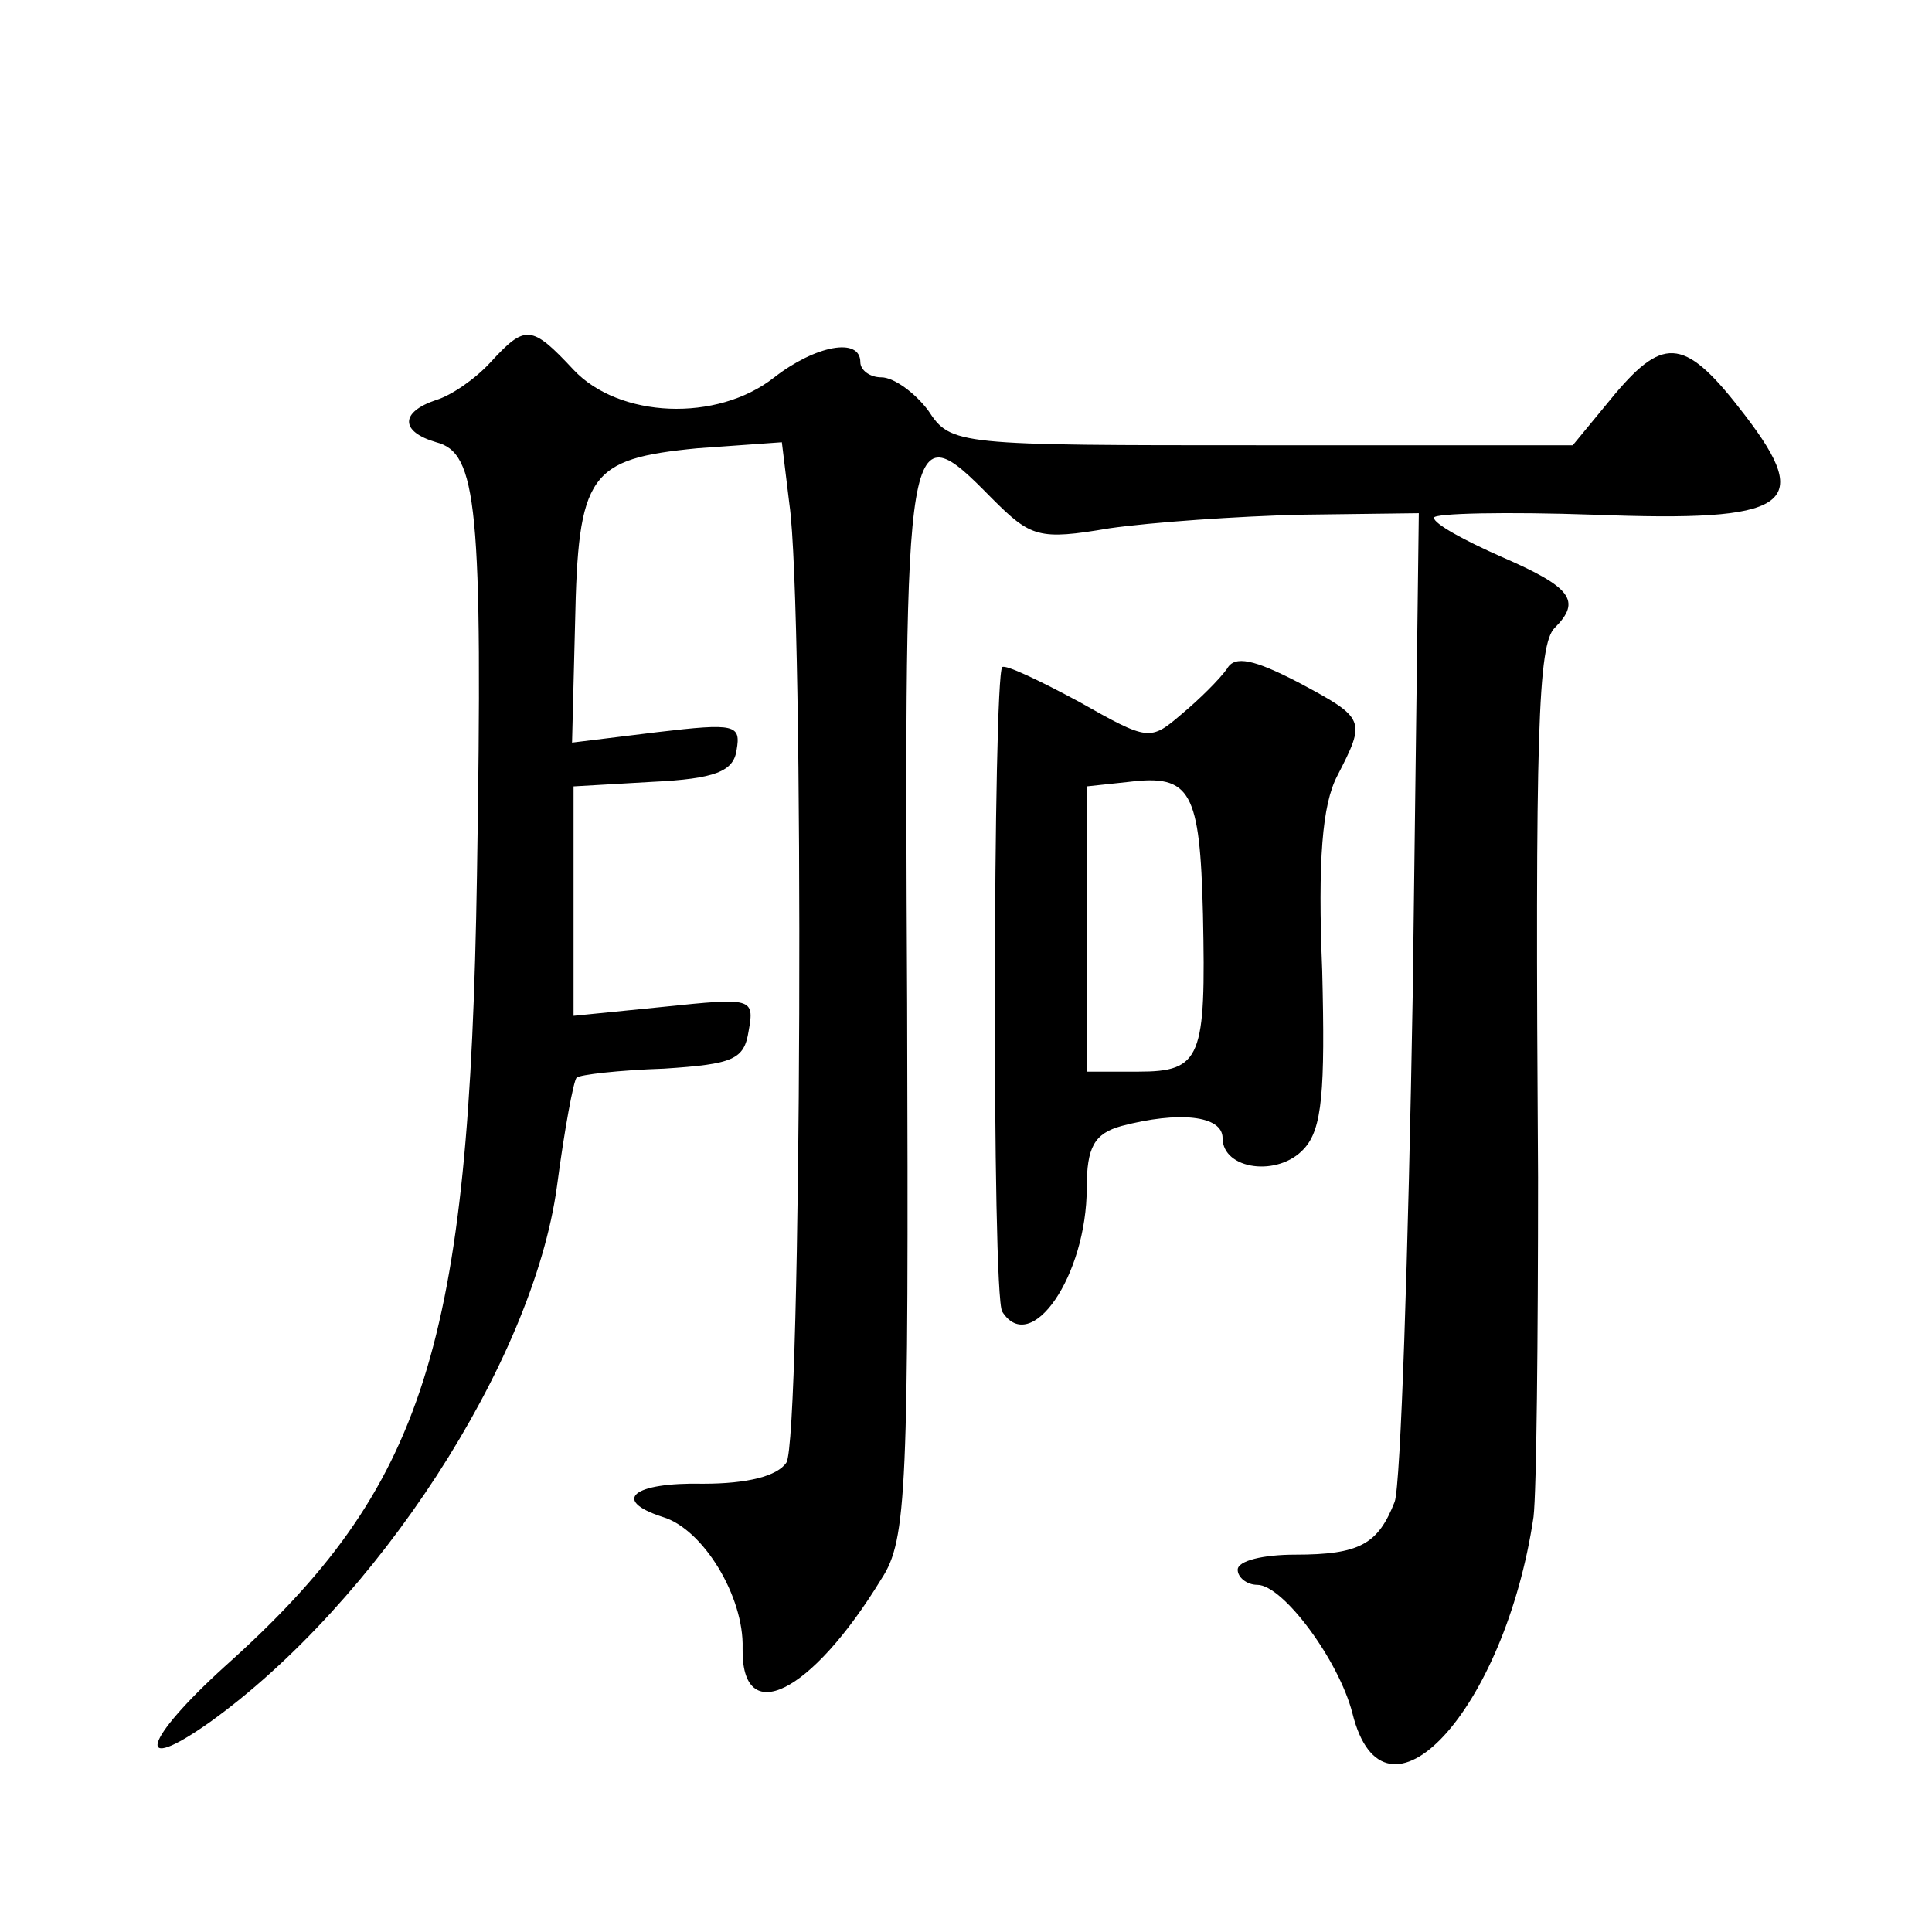
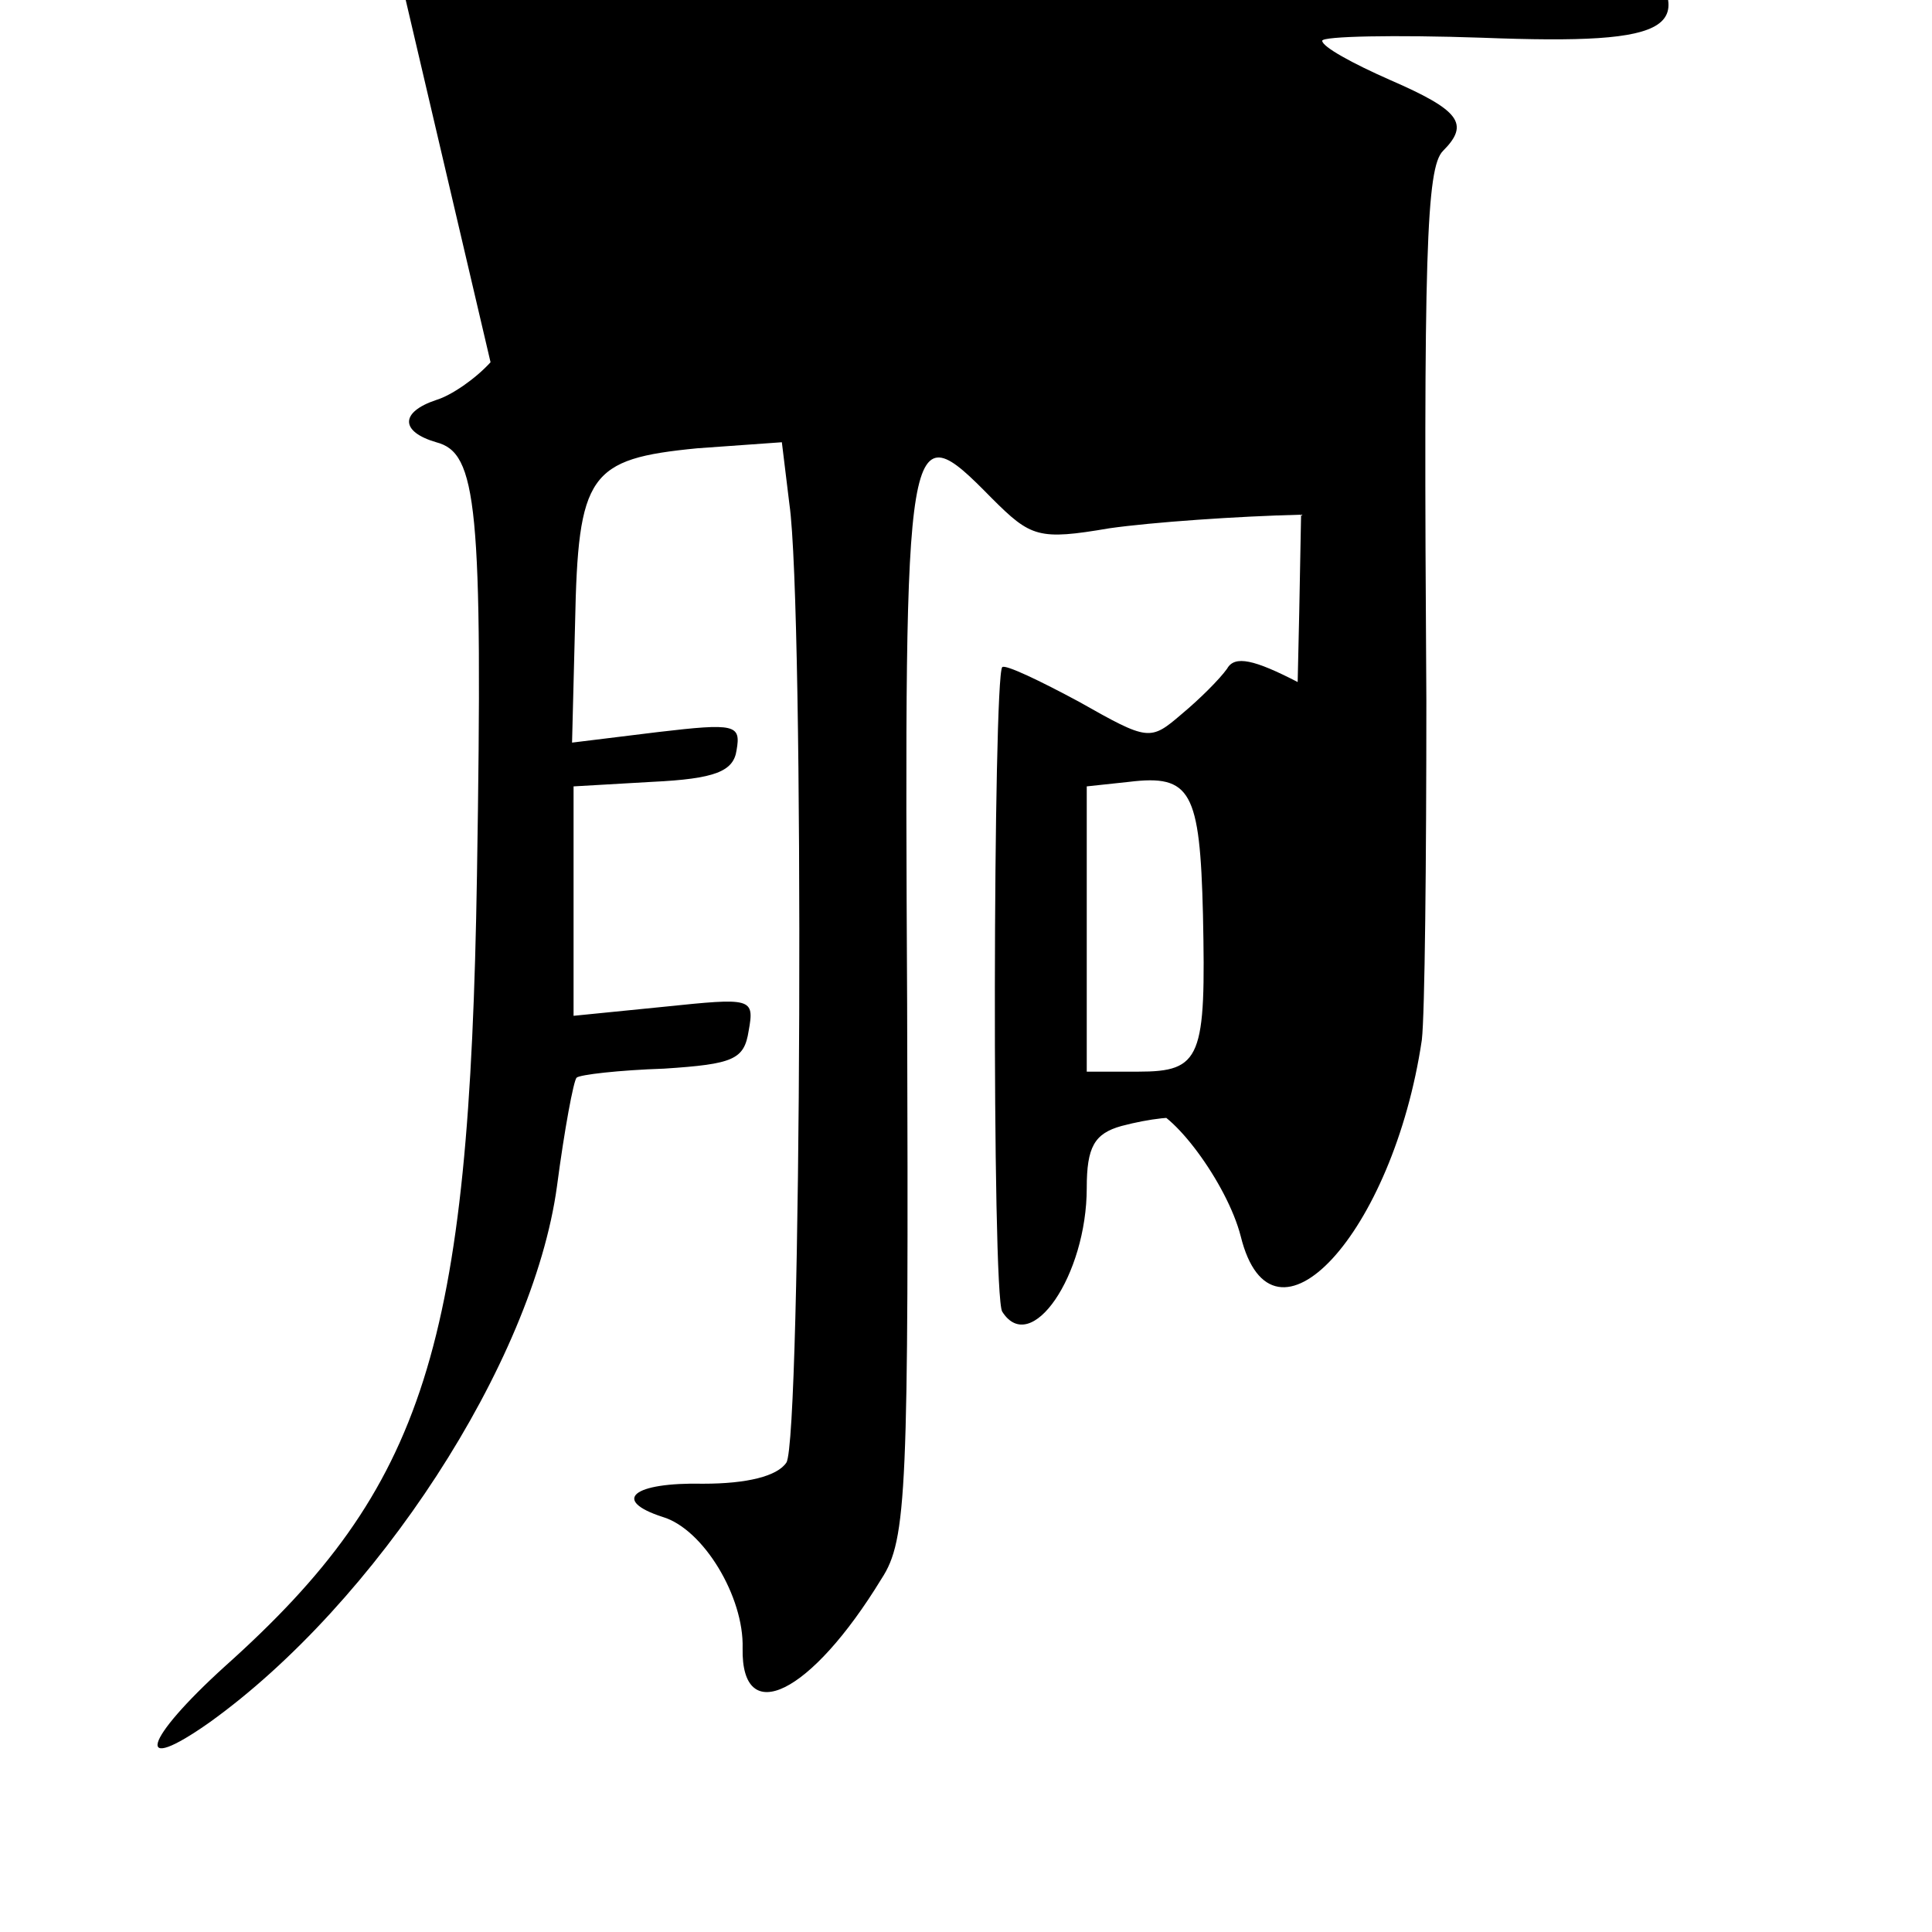
<svg xmlns="http://www.w3.org/2000/svg" version="1.0" width="128pt" height="128pt" viewBox="0 0 128 128" preserveAspectRatio="xMidYMid meet">
  <g transform="translate(0,128) scale(0.1,-0.1)" fill="#0" stroke="none">
-     <path d="M325 1040 c-10 -11 -26 -22 -36 -25 -24 -8 -24 -21 0 -28 27 -7 31 -41 27 -287 -5 -312 -34 -405 -167 -524 -54 -49 -61 -73 -10 -37 110 79 214 238 230 355 5 38 11 70 13 72 2 2 28 5 58 6 46 3 53 6 56 25 4 22 2 22 -56 16 l-60 -6 0 76 0 76 52 3 c42 2 54 7 56 21 3 17 -1 18 -52 12 l-57 -7 2 79 c2 99 9 109 81 116 l56 4 5 -41 c10 -69 8 -620 -2 -635 -6 -9 -26 -14 -55 -14 -47 1 -61 -11 -27 -22 27 -8 54 -53 53 -87 -1 -53 45 -31 92 46 17 26 18 58 17 381 -2 388 -1 393 56 335 26 -26 31 -28 78 -20 28 4 85 8 127 9 l78 1 -4 -317 c-3 -175 -8 -327 -12 -338 -11 -28 -23 -35 -66 -35 -21 0 -38 -4 -38 -10 0 -5 6 -10 13 -10 17 0 54 -50 63 -85 21 -85 101 2 120 130 2 17 3 118 3 225 -2 296 0 353 11 364 18 18 11 27 -35 47 -25 11 -45 22 -45 26 0 3 48 4 106 2 130 -5 146 6 100 66 -39 51 -53 53 -86 14 l-28 -34 -206 0 c-202 0 -206 0 -221 23 -9 12 -23 22 -31 22 -8 0 -14 5 -14 10 0 17 -30 11 -57 -10 -38 -30 -103 -27 -133 5 -28 30 -32 30 -55 5z M813 837 c-5 -7 -18 -20 -30 -30 -21 -18 -22 -18 -68 8 -26 14 -49 25 -51 23 -6 -7 -7 -416 0 -427 19 -30 56 24 56 82 0 27 5 36 23 41 38 10 67 7 67 -8 0 -21 37 -26 54 -7 12 13 14 38 12 118 -3 73 0 110 10 129 19 37 19 38 -26 62 -29 15 -42 18 -47 9z m-16 -163 c2 -95 -1 -104 -43 -104 l-34 0 0 94 0 95 28 3 c41 5 47 -6 49 -88z" />
+     <path d="M325 1040 c-10 -11 -26 -22 -36 -25 -24 -8 -24 -21 0 -28 27 -7 31 -41 27 -287 -5 -312 -34 -405 -167 -524 -54 -49 -61 -73 -10 -37 110 79 214 238 230 355 5 38 11 70 13 72 2 2 28 5 58 6 46 3 53 6 56 25 4 22 2 22 -56 16 l-60 -6 0 76 0 76 52 3 c42 2 54 7 56 21 3 17 -1 18 -52 12 l-57 -7 2 79 c2 99 9 109 81 116 l56 4 5 -41 c10 -69 8 -620 -2 -635 -6 -9 -26 -14 -55 -14 -47 1 -61 -11 -27 -22 27 -8 54 -53 53 -87 -1 -53 45 -31 92 46 17 26 18 58 17 381 -2 388 -1 393 56 335 26 -26 31 -28 78 -20 28 4 85 8 127 9 c-3 -175 -8 -327 -12 -338 -11 -28 -23 -35 -66 -35 -21 0 -38 -4 -38 -10 0 -5 6 -10 13 -10 17 0 54 -50 63 -85 21 -85 101 2 120 130 2 17 3 118 3 225 -2 296 0 353 11 364 18 18 11 27 -35 47 -25 11 -45 22 -45 26 0 3 48 4 106 2 130 -5 146 6 100 66 -39 51 -53 53 -86 14 l-28 -34 -206 0 c-202 0 -206 0 -221 23 -9 12 -23 22 -31 22 -8 0 -14 5 -14 10 0 17 -30 11 -57 -10 -38 -30 -103 -27 -133 5 -28 30 -32 30 -55 5z M813 837 c-5 -7 -18 -20 -30 -30 -21 -18 -22 -18 -68 8 -26 14 -49 25 -51 23 -6 -7 -7 -416 0 -427 19 -30 56 24 56 82 0 27 5 36 23 41 38 10 67 7 67 -8 0 -21 37 -26 54 -7 12 13 14 38 12 118 -3 73 0 110 10 129 19 37 19 38 -26 62 -29 15 -42 18 -47 9z m-16 -163 c2 -95 -1 -104 -43 -104 l-34 0 0 94 0 95 28 3 c41 5 47 -6 49 -88z" />
  </g>
</svg>